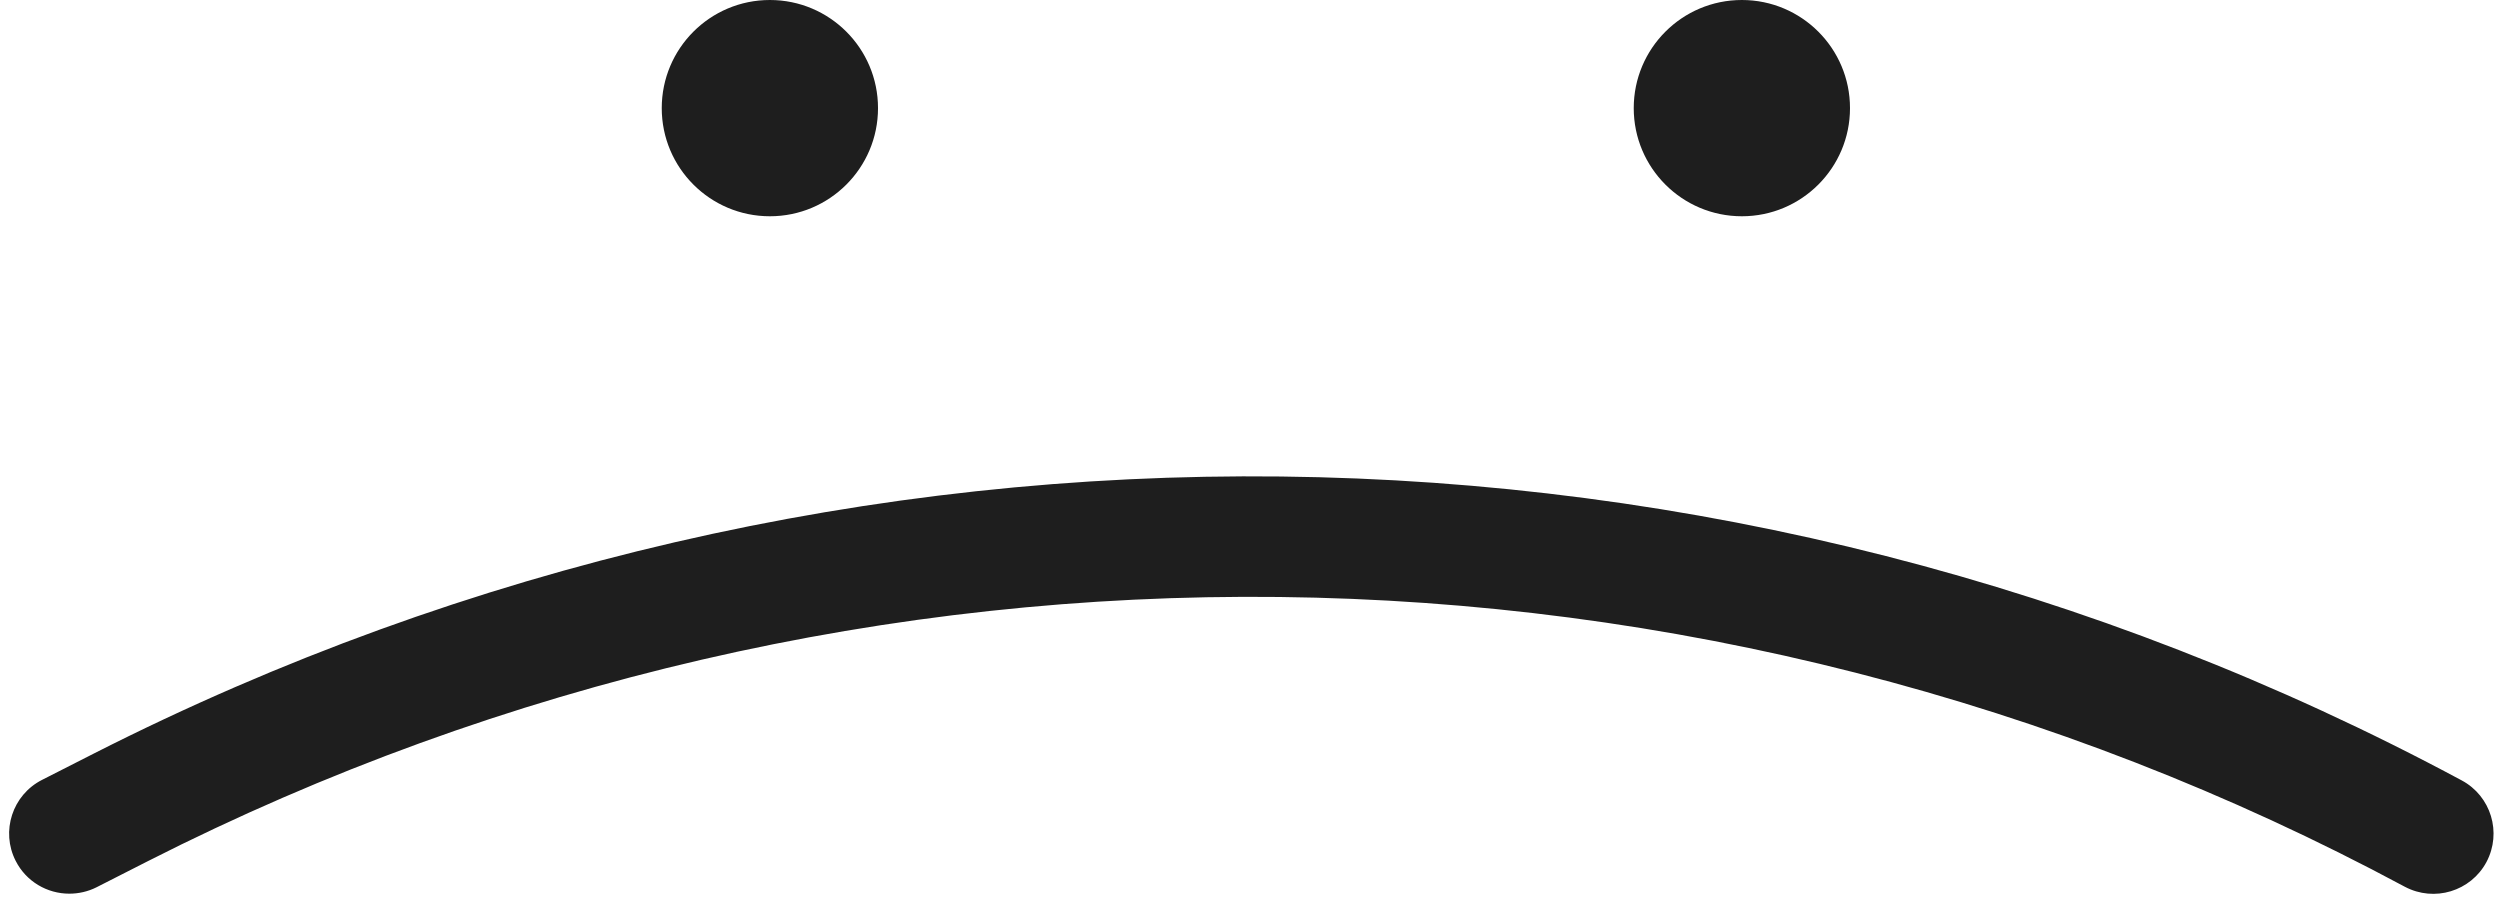
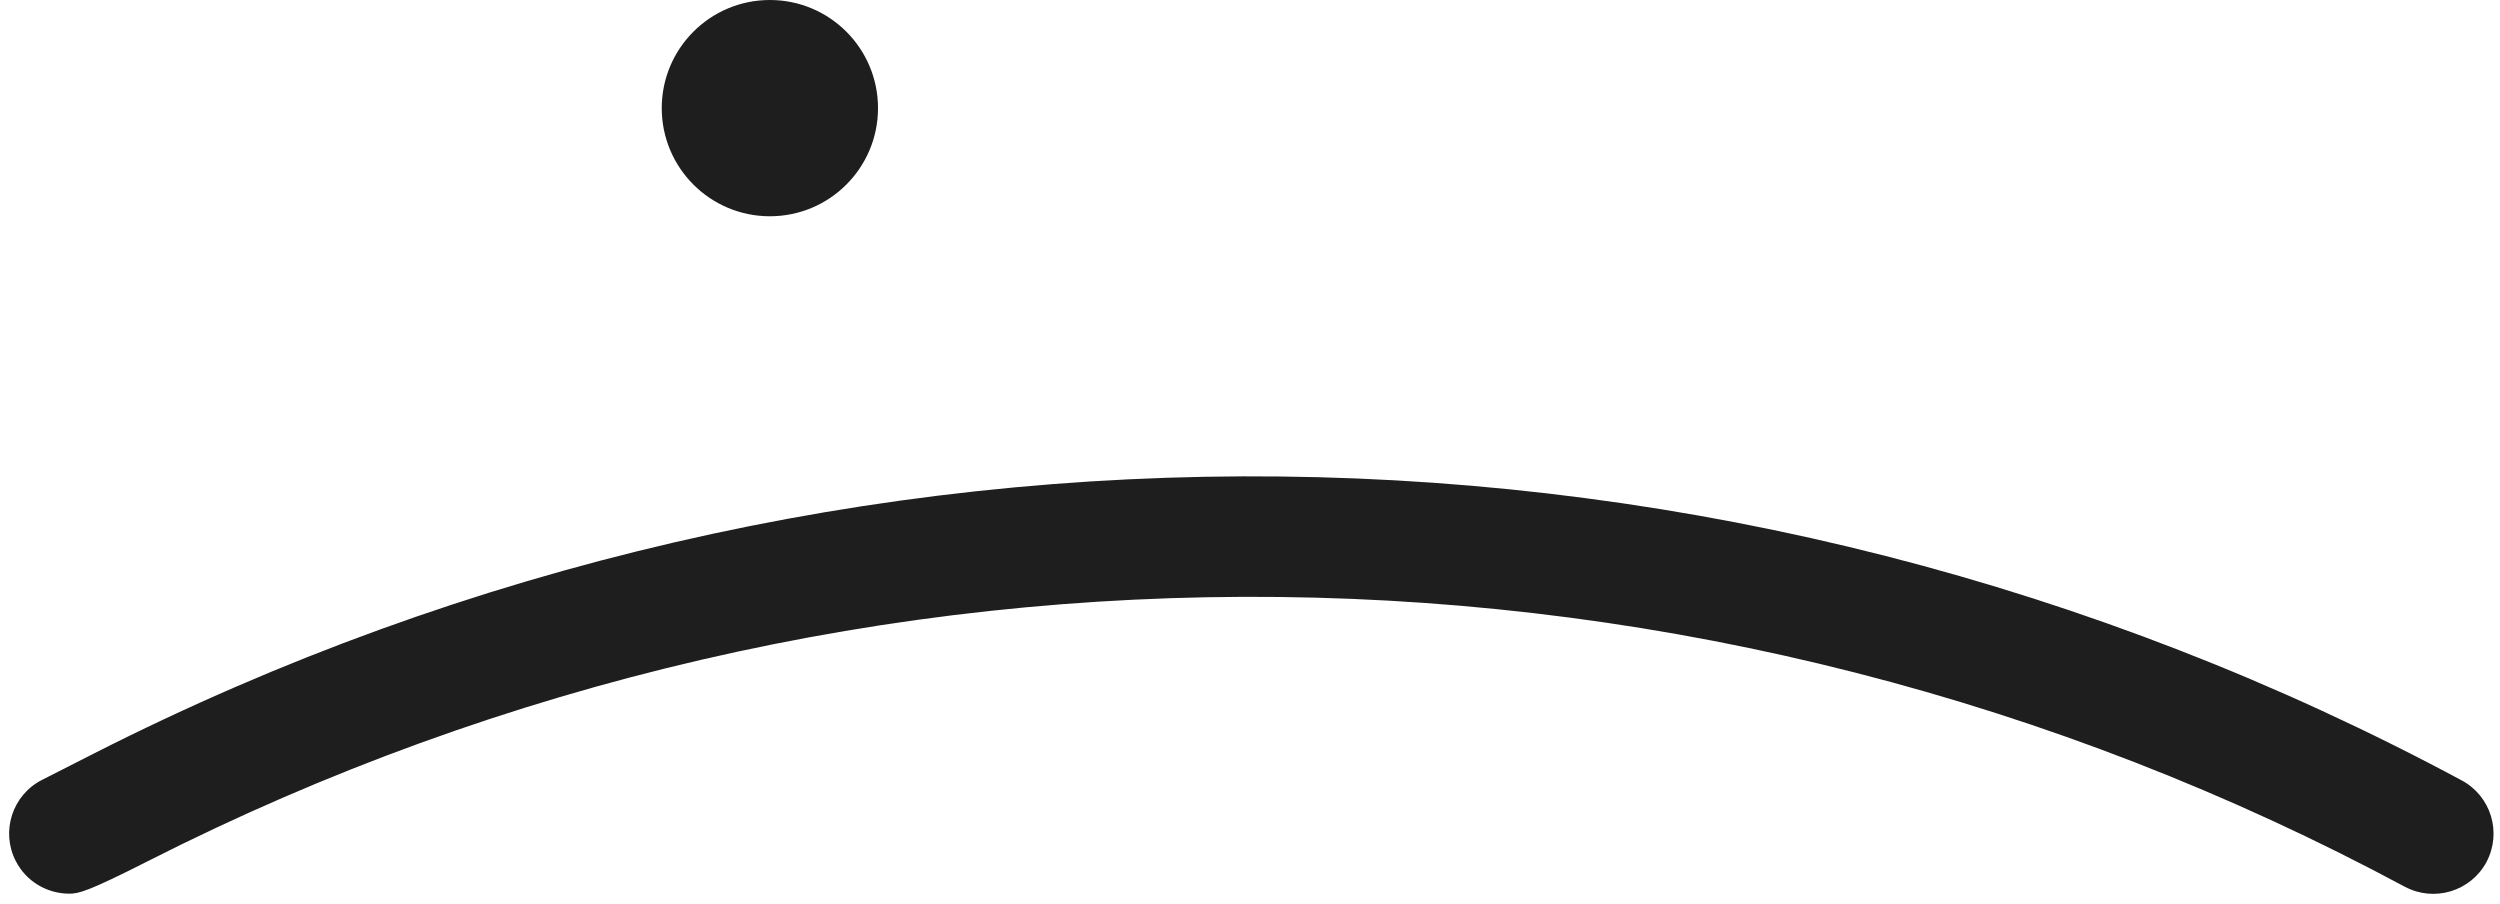
<svg xmlns="http://www.w3.org/2000/svg" fill="#1e1e1e" height="30" preserveAspectRatio="xMidYMid meet" version="1" viewBox="-0.3 0.0 83.0 30.0" width="83" zoomAndPan="magnify">
  <g id="change1_3">
    <circle cx="25.26" cy="3.59" fill="inherit" r="3.59" />
  </g>
  <g id="change1_1">
-     <circle cx="57.53" cy="3.59" fill="inherit" r="3.59" />
-   </g>
+     </g>
  <g id="change1_2">
-     <path d="M2,29.67c-0.73,0-1.43-0.4-1.78-1.09c-0.5-0.98-0.11-2.19,0.88-2.69l1.71-0.87c24.76-12.58,54.15-12.25,78.62,0.89 c0.97,0.52,1.34,1.73,0.82,2.71c-0.52,0.97-1.73,1.34-2.71,0.82C56.21,16.91,28.21,16.6,4.61,28.59l-1.71,0.87 C2.62,29.6,2.31,29.67,2,29.67z" fill="inherit" />
+     <path d="M2,29.67c-0.73,0-1.43-0.4-1.78-1.09c-0.5-0.98-0.11-2.19,0.88-2.69l1.71-0.87c24.76-12.58,54.15-12.25,78.62,0.89 c0.97,0.52,1.34,1.73,0.82,2.71c-0.52,0.97-1.73,1.34-2.71,0.82C56.21,16.91,28.21,16.6,4.61,28.59C2.62,29.6,2.31,29.67,2,29.67z" fill="inherit" />
  </g>
</svg>